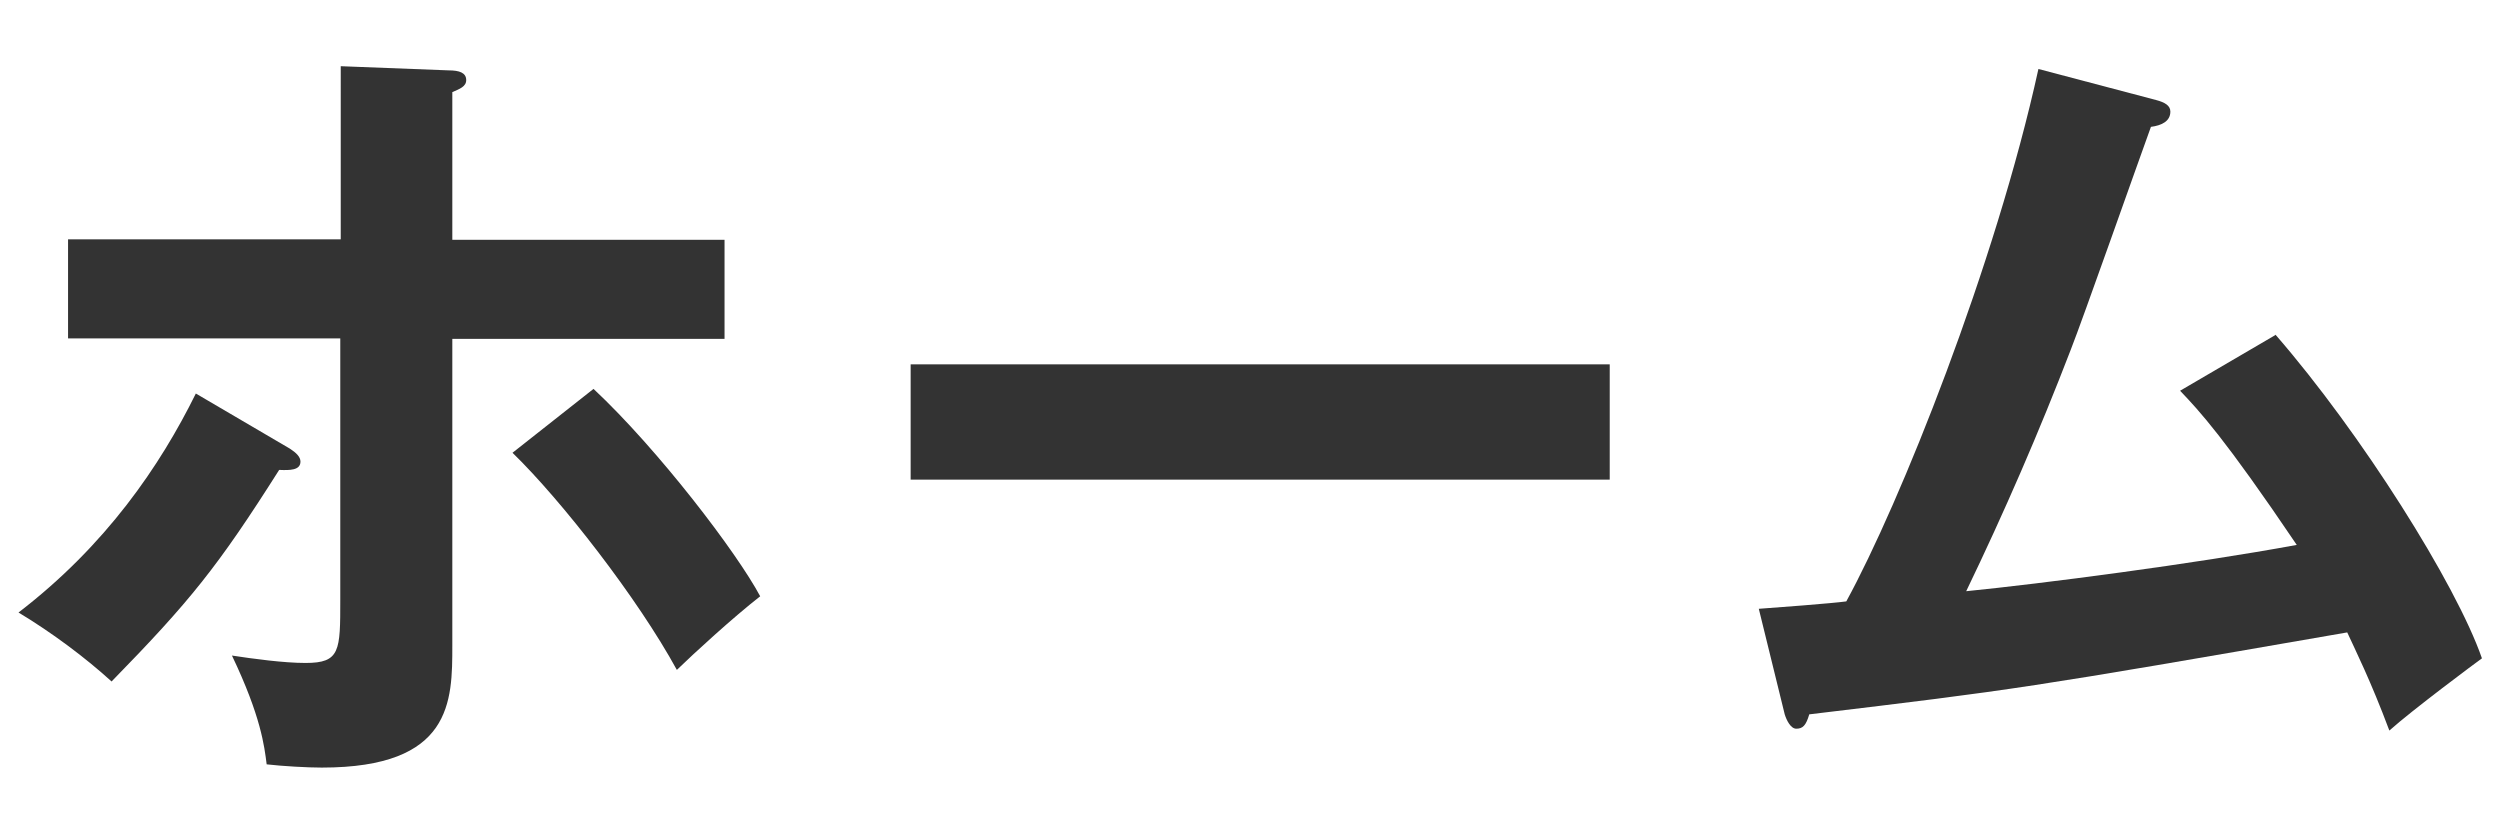
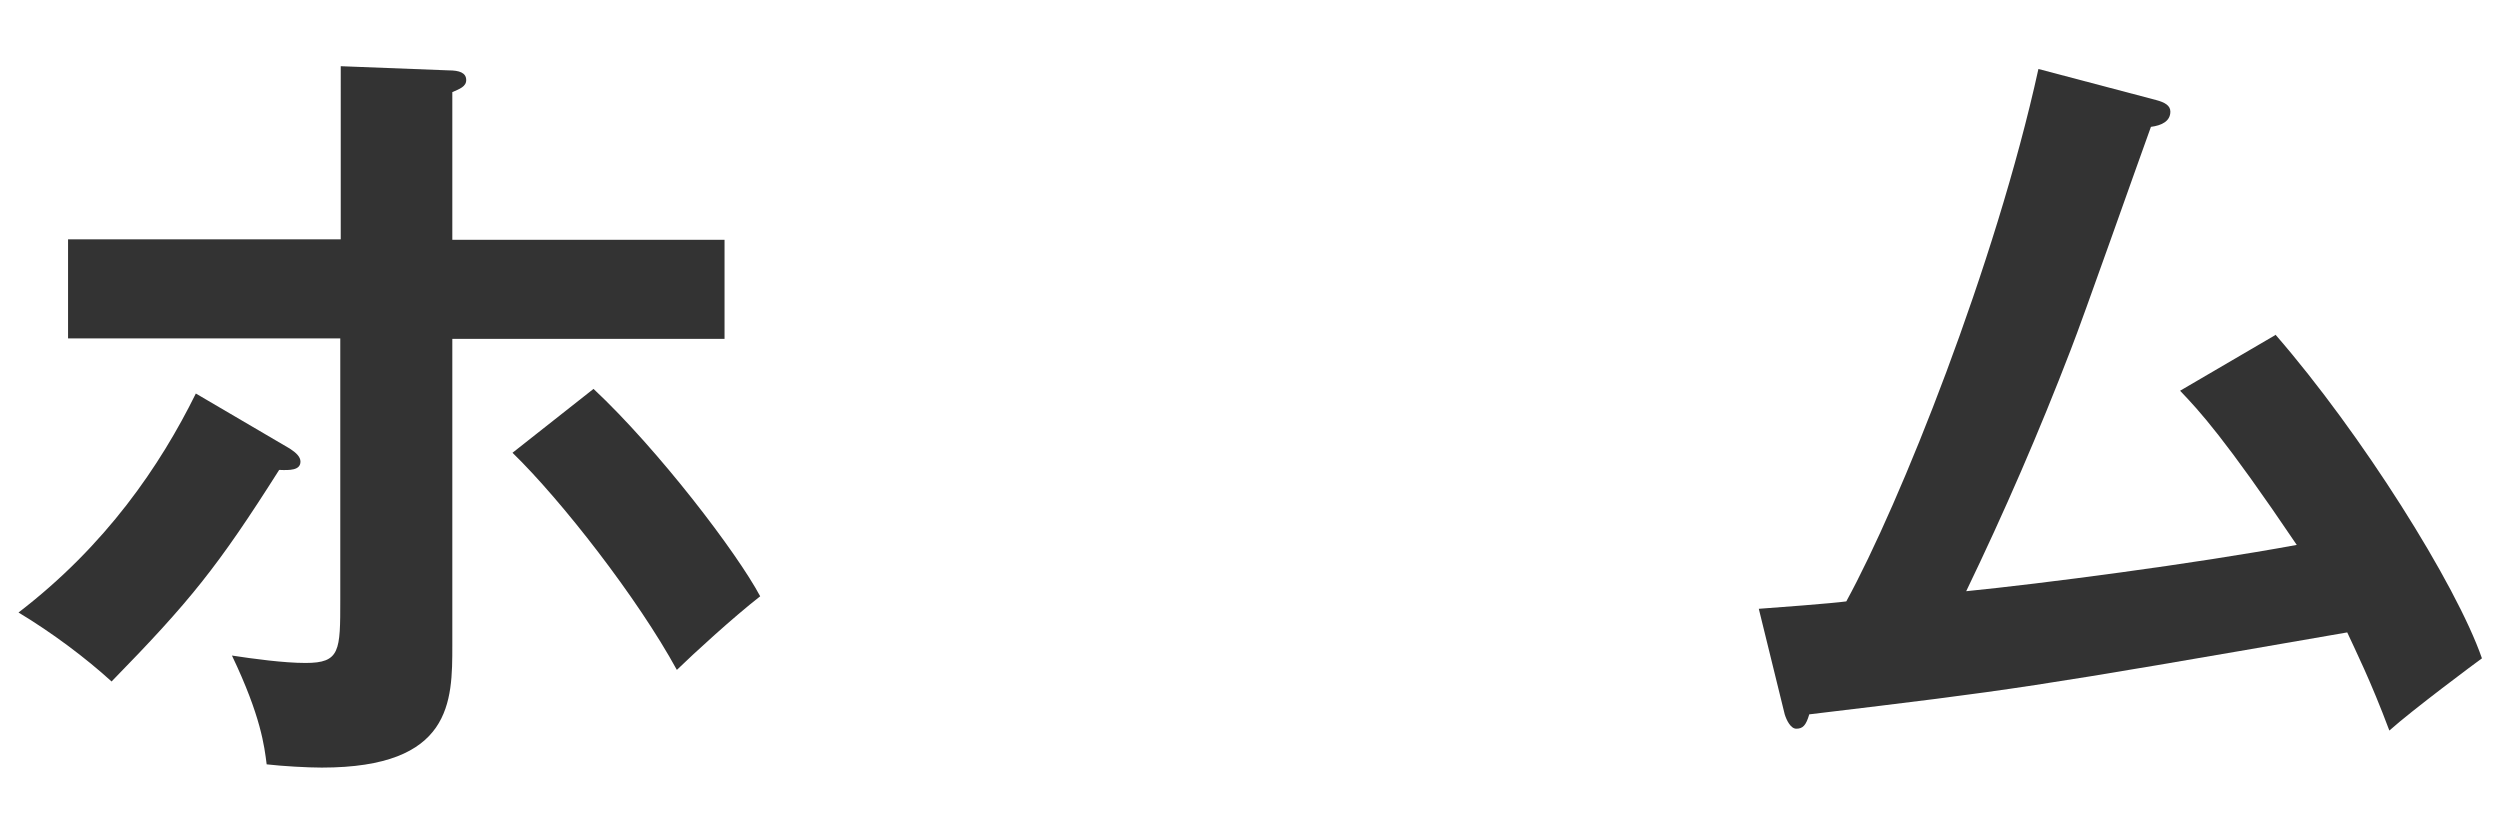
<svg xmlns="http://www.w3.org/2000/svg" height="18" viewBox="0 0 54 18" width="54">
  <path d="m0 0h54v18h-54z" fill="#fff" />
  <g fill="#333">
    <path d="m6.26 9.69c.14.09.23.18.23.28 0 .19-.23.19-.46.18-1.33 2.1-1.93 2.84-3.62 4.57-.56-.51-1.28-1.05-2.01-1.49 1.89-1.45 3.06-3.17 3.83-4.73zm1.1-8.26 2.33.09c.23 0 .38.05.38.21 0 .14-.14.19-.3.26v3.19h5.88v2.14h-5.88v6.62c0 1.21 0 2.64-2.82 2.64-.31 0-.84-.03-1.19-.07-.05-.39-.12-1.03-.75-2.35.46.07 1.12.16 1.59.16.75 0 .75-.26.75-1.37v-5.64h-5.88v-2.14h5.89zm5.46 6.97c1.4 1.31 3.1 3.54 3.6 4.48-.59.46-1.44 1.24-1.8 1.59-.84-1.54-2.49-3.66-3.55-4.69z" />
-     <path d="m34.77 7.87v2.49h-15.1v-2.49z" />
    <path d="m49.16 7.24c1.84 2.12 3.89 5.37 4.45 6.98-.1.07-1.51 1.12-2 1.56-.4-1.07-.74-1.75-.91-2.12-6.97 1.21-7.12 1.23-11.62 1.77-.07.24-.14.31-.28.31-.12 0-.21-.18-.25-.31l-.56-2.28c.3-.02 1.61-.12 1.89-.16 1.16-2.12 3.22-7.26 4.15-11.5l2.54.67c.19.05.31.12.31.25 0 .21-.19.3-.42.33-.28.77-1.47 4.15-1.73 4.81-.68 1.77-1.44 3.52-2.26 5.22 1.61-.16 4.92-.59 7.14-1-1.56-2.31-2.1-2.89-2.52-3.33l2.07-1.21z" />
  </g>
-   <path d="m0 0h54v18h-54z" fill="none" />
</svg>